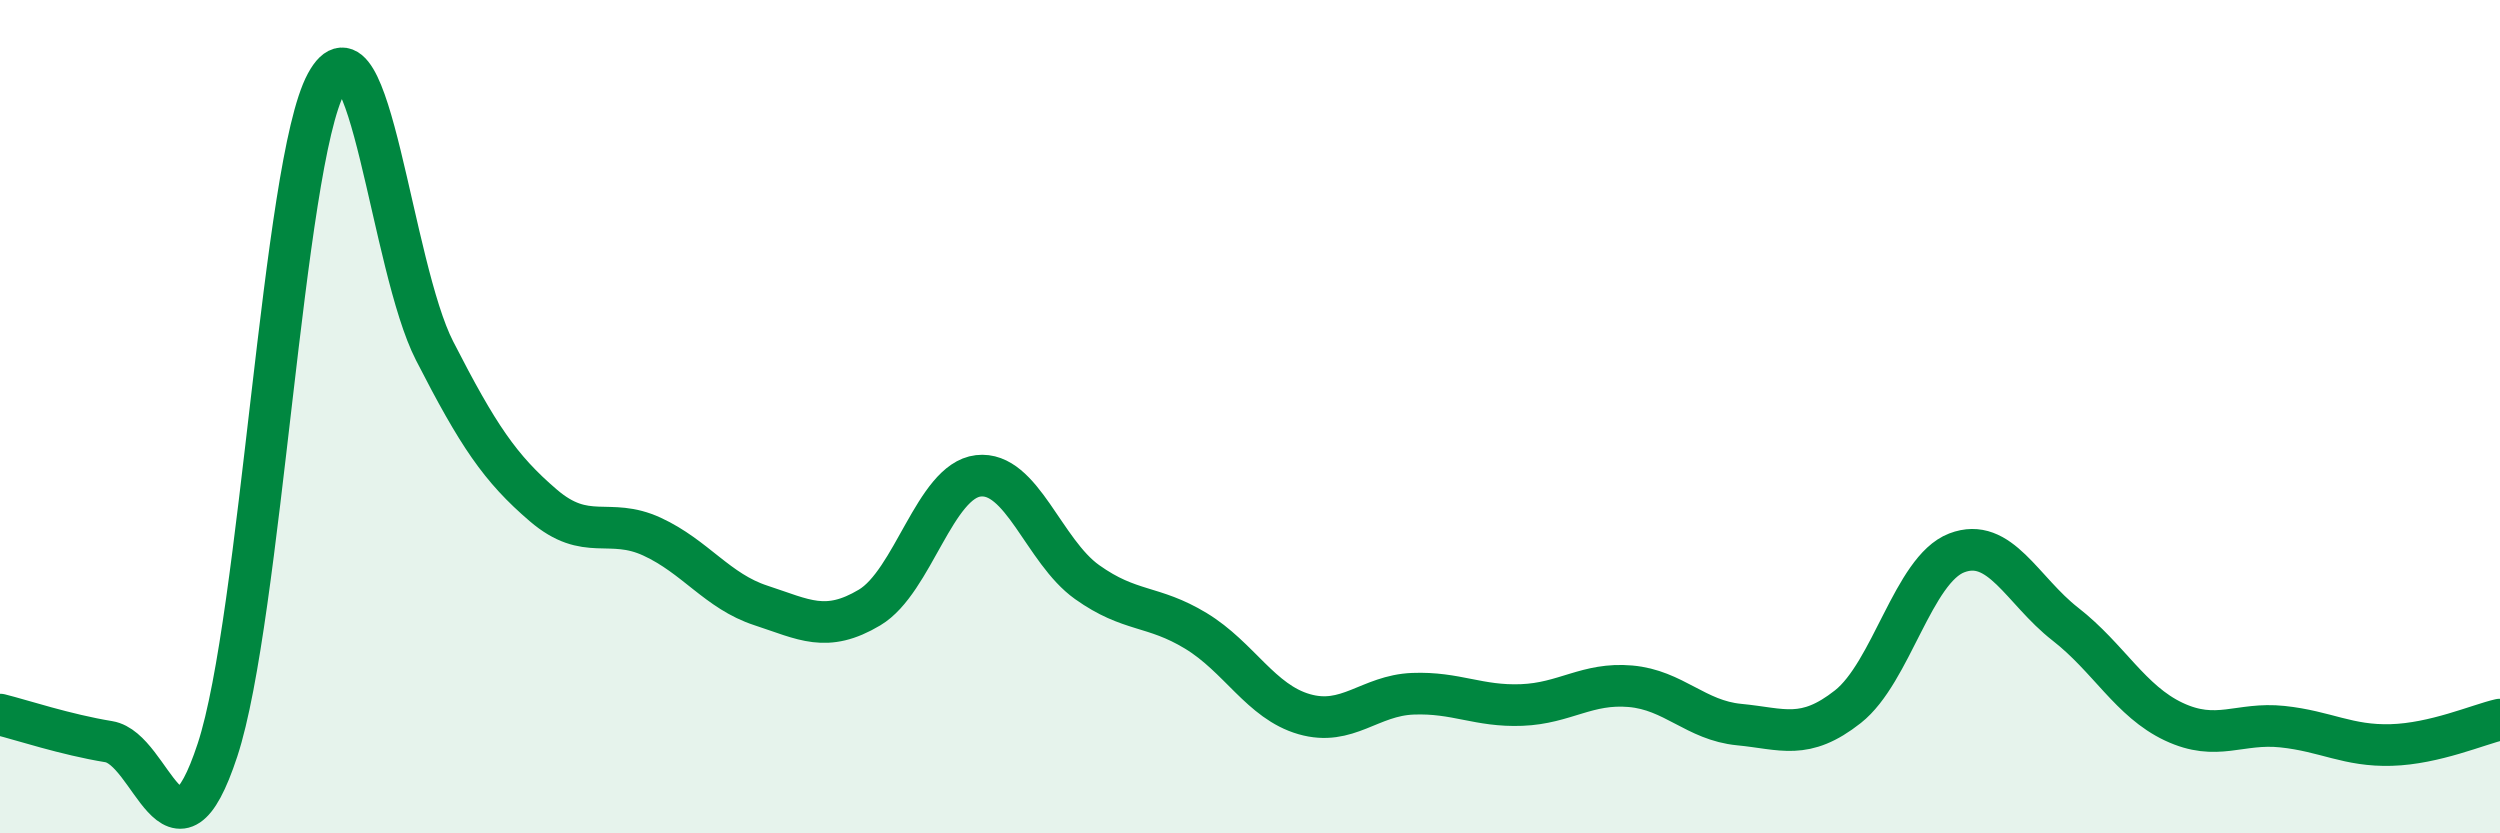
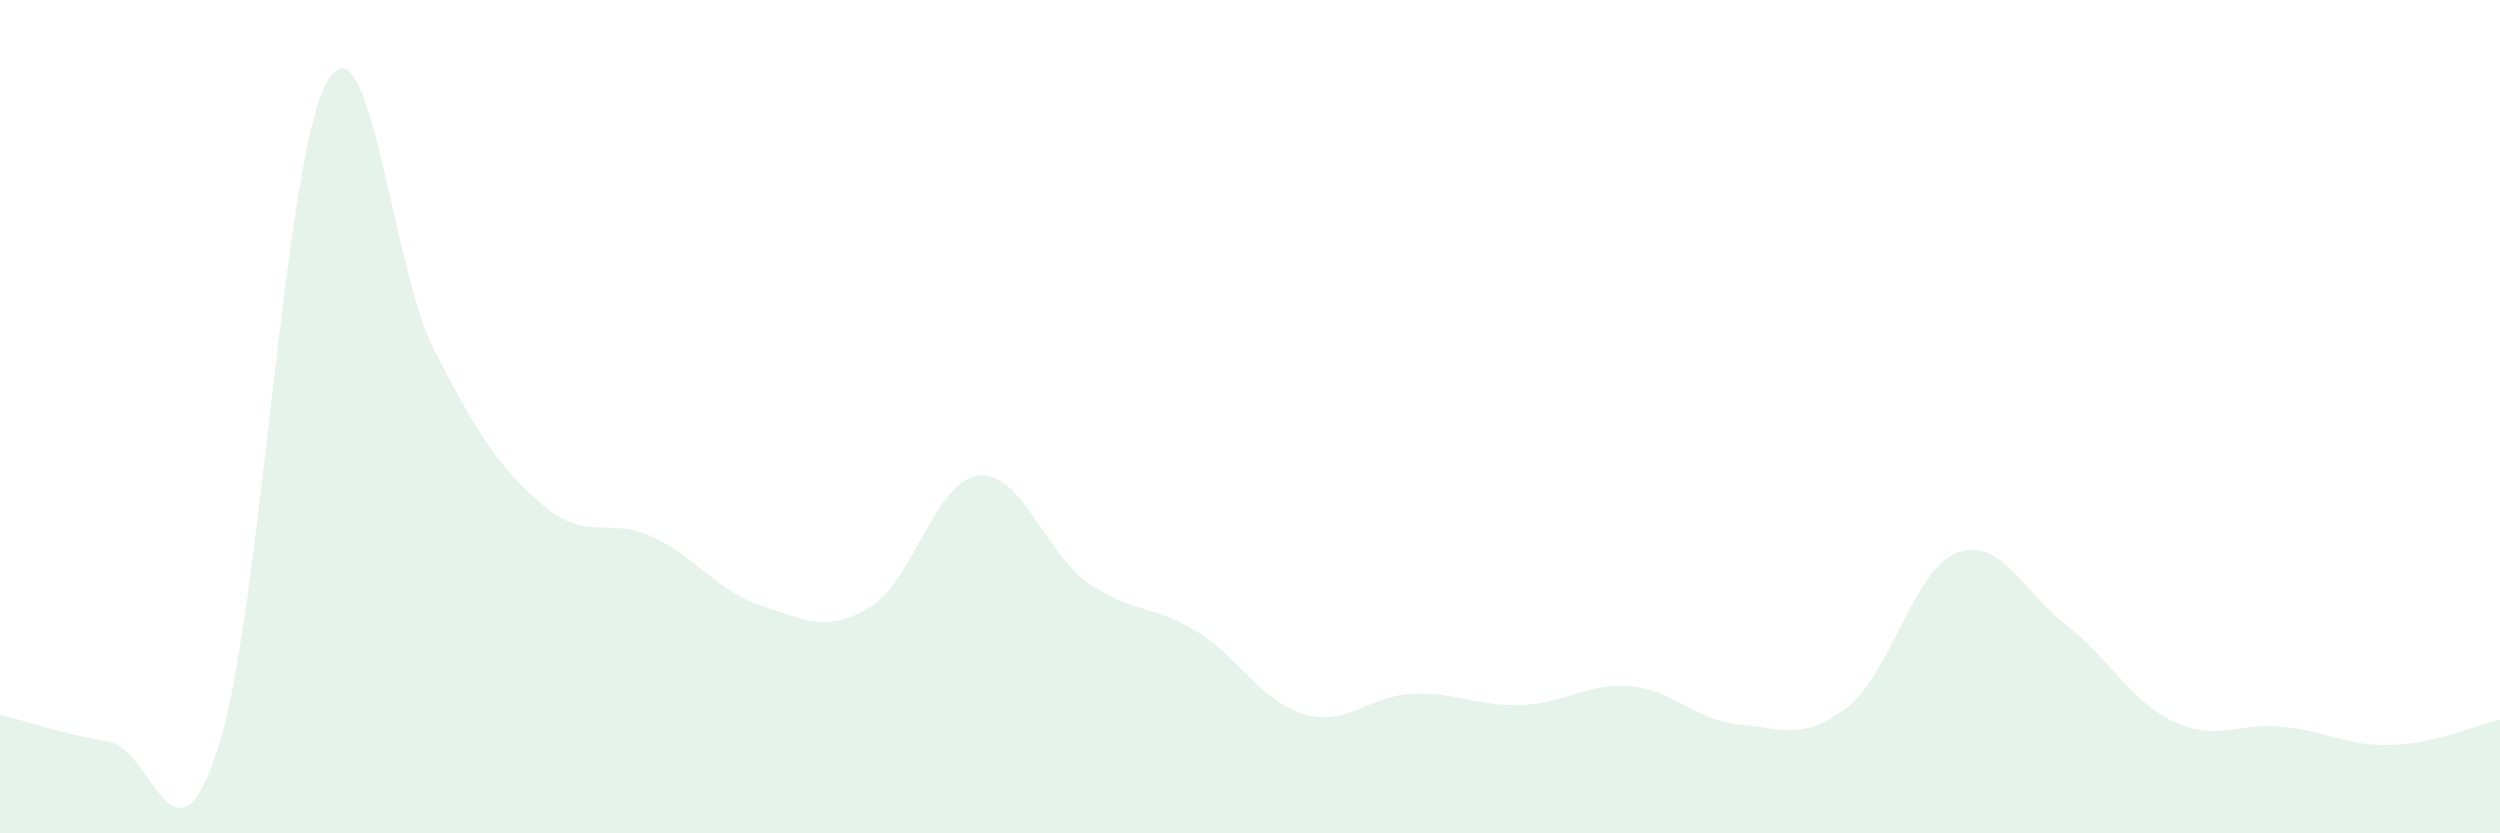
<svg xmlns="http://www.w3.org/2000/svg" width="60" height="20" viewBox="0 0 60 20">
  <path d="M 0,17.15 C 0.52,17.28 1.57,17.63 2.61,17.8 C 3.65,17.97 4.18,21.16 5.22,18 C 6.26,14.84 6.79,3.92 7.83,2 C 8.87,0.08 9.39,6.39 10.43,8.42 C 11.47,10.45 12,11.24 13.04,12.13 C 14.08,13.02 14.61,12.4 15.65,12.88 C 16.69,13.36 17.22,14.19 18.26,14.53 C 19.3,14.87 19.83,15.2 20.87,14.58 C 21.91,13.96 22.44,11.54 23.48,11.42 C 24.52,11.3 25.05,13.23 26.09,13.97 C 27.13,14.71 27.66,14.51 28.7,15.14 C 29.74,15.77 30.26,16.84 31.3,17.14 C 32.34,17.44 32.87,16.69 33.91,16.65 C 34.95,16.61 35.48,16.96 36.52,16.92 C 37.56,16.88 38.09,16.38 39.13,16.47 C 40.17,16.56 40.7,17.29 41.74,17.39 C 42.78,17.49 43.31,17.78 44.35,16.96 C 45.39,16.14 45.92,13.67 46.96,13.27 C 48,12.87 48.53,14.17 49.57,14.98 C 50.61,15.79 51.13,16.83 52.17,17.32 C 53.21,17.81 53.74,17.33 54.78,17.44 C 55.82,17.55 56.35,17.91 57.39,17.88 C 58.43,17.85 59.48,17.39 60,17.27L60 20L0 20Z" fill="#008740" opacity="0.1" stroke-linecap="round" stroke-linejoin="round" />
-   <path d="M 0,17.15 C 0.52,17.28 1.57,17.63 2.61,17.8 C 3.65,17.97 4.18,21.16 5.22,18 C 6.26,14.84 6.79,3.92 7.83,2 C 8.87,0.08 9.39,6.39 10.43,8.42 C 11.47,10.45 12,11.24 13.04,12.13 C 14.08,13.02 14.61,12.4 15.65,12.88 C 16.69,13.36 17.22,14.19 18.26,14.53 C 19.3,14.87 19.83,15.2 20.87,14.58 C 21.91,13.96 22.44,11.54 23.48,11.42 C 24.52,11.3 25.05,13.23 26.09,13.97 C 27.13,14.71 27.66,14.51 28.7,15.14 C 29.74,15.77 30.26,16.84 31.3,17.14 C 32.34,17.44 32.87,16.69 33.91,16.65 C 34.95,16.61 35.48,16.96 36.52,16.92 C 37.56,16.88 38.09,16.38 39.13,16.47 C 40.17,16.56 40.7,17.29 41.74,17.39 C 42.78,17.49 43.31,17.78 44.35,16.96 C 45.39,16.14 45.92,13.67 46.96,13.27 C 48,12.87 48.53,14.17 49.57,14.98 C 50.61,15.79 51.13,16.83 52.17,17.32 C 53.21,17.81 53.74,17.33 54.78,17.44 C 55.82,17.55 56.35,17.91 57.39,17.88 C 58.43,17.85 59.48,17.39 60,17.27" stroke="#008740" stroke-width="1" fill="none" stroke-linecap="round" stroke-linejoin="round" />
</svg>